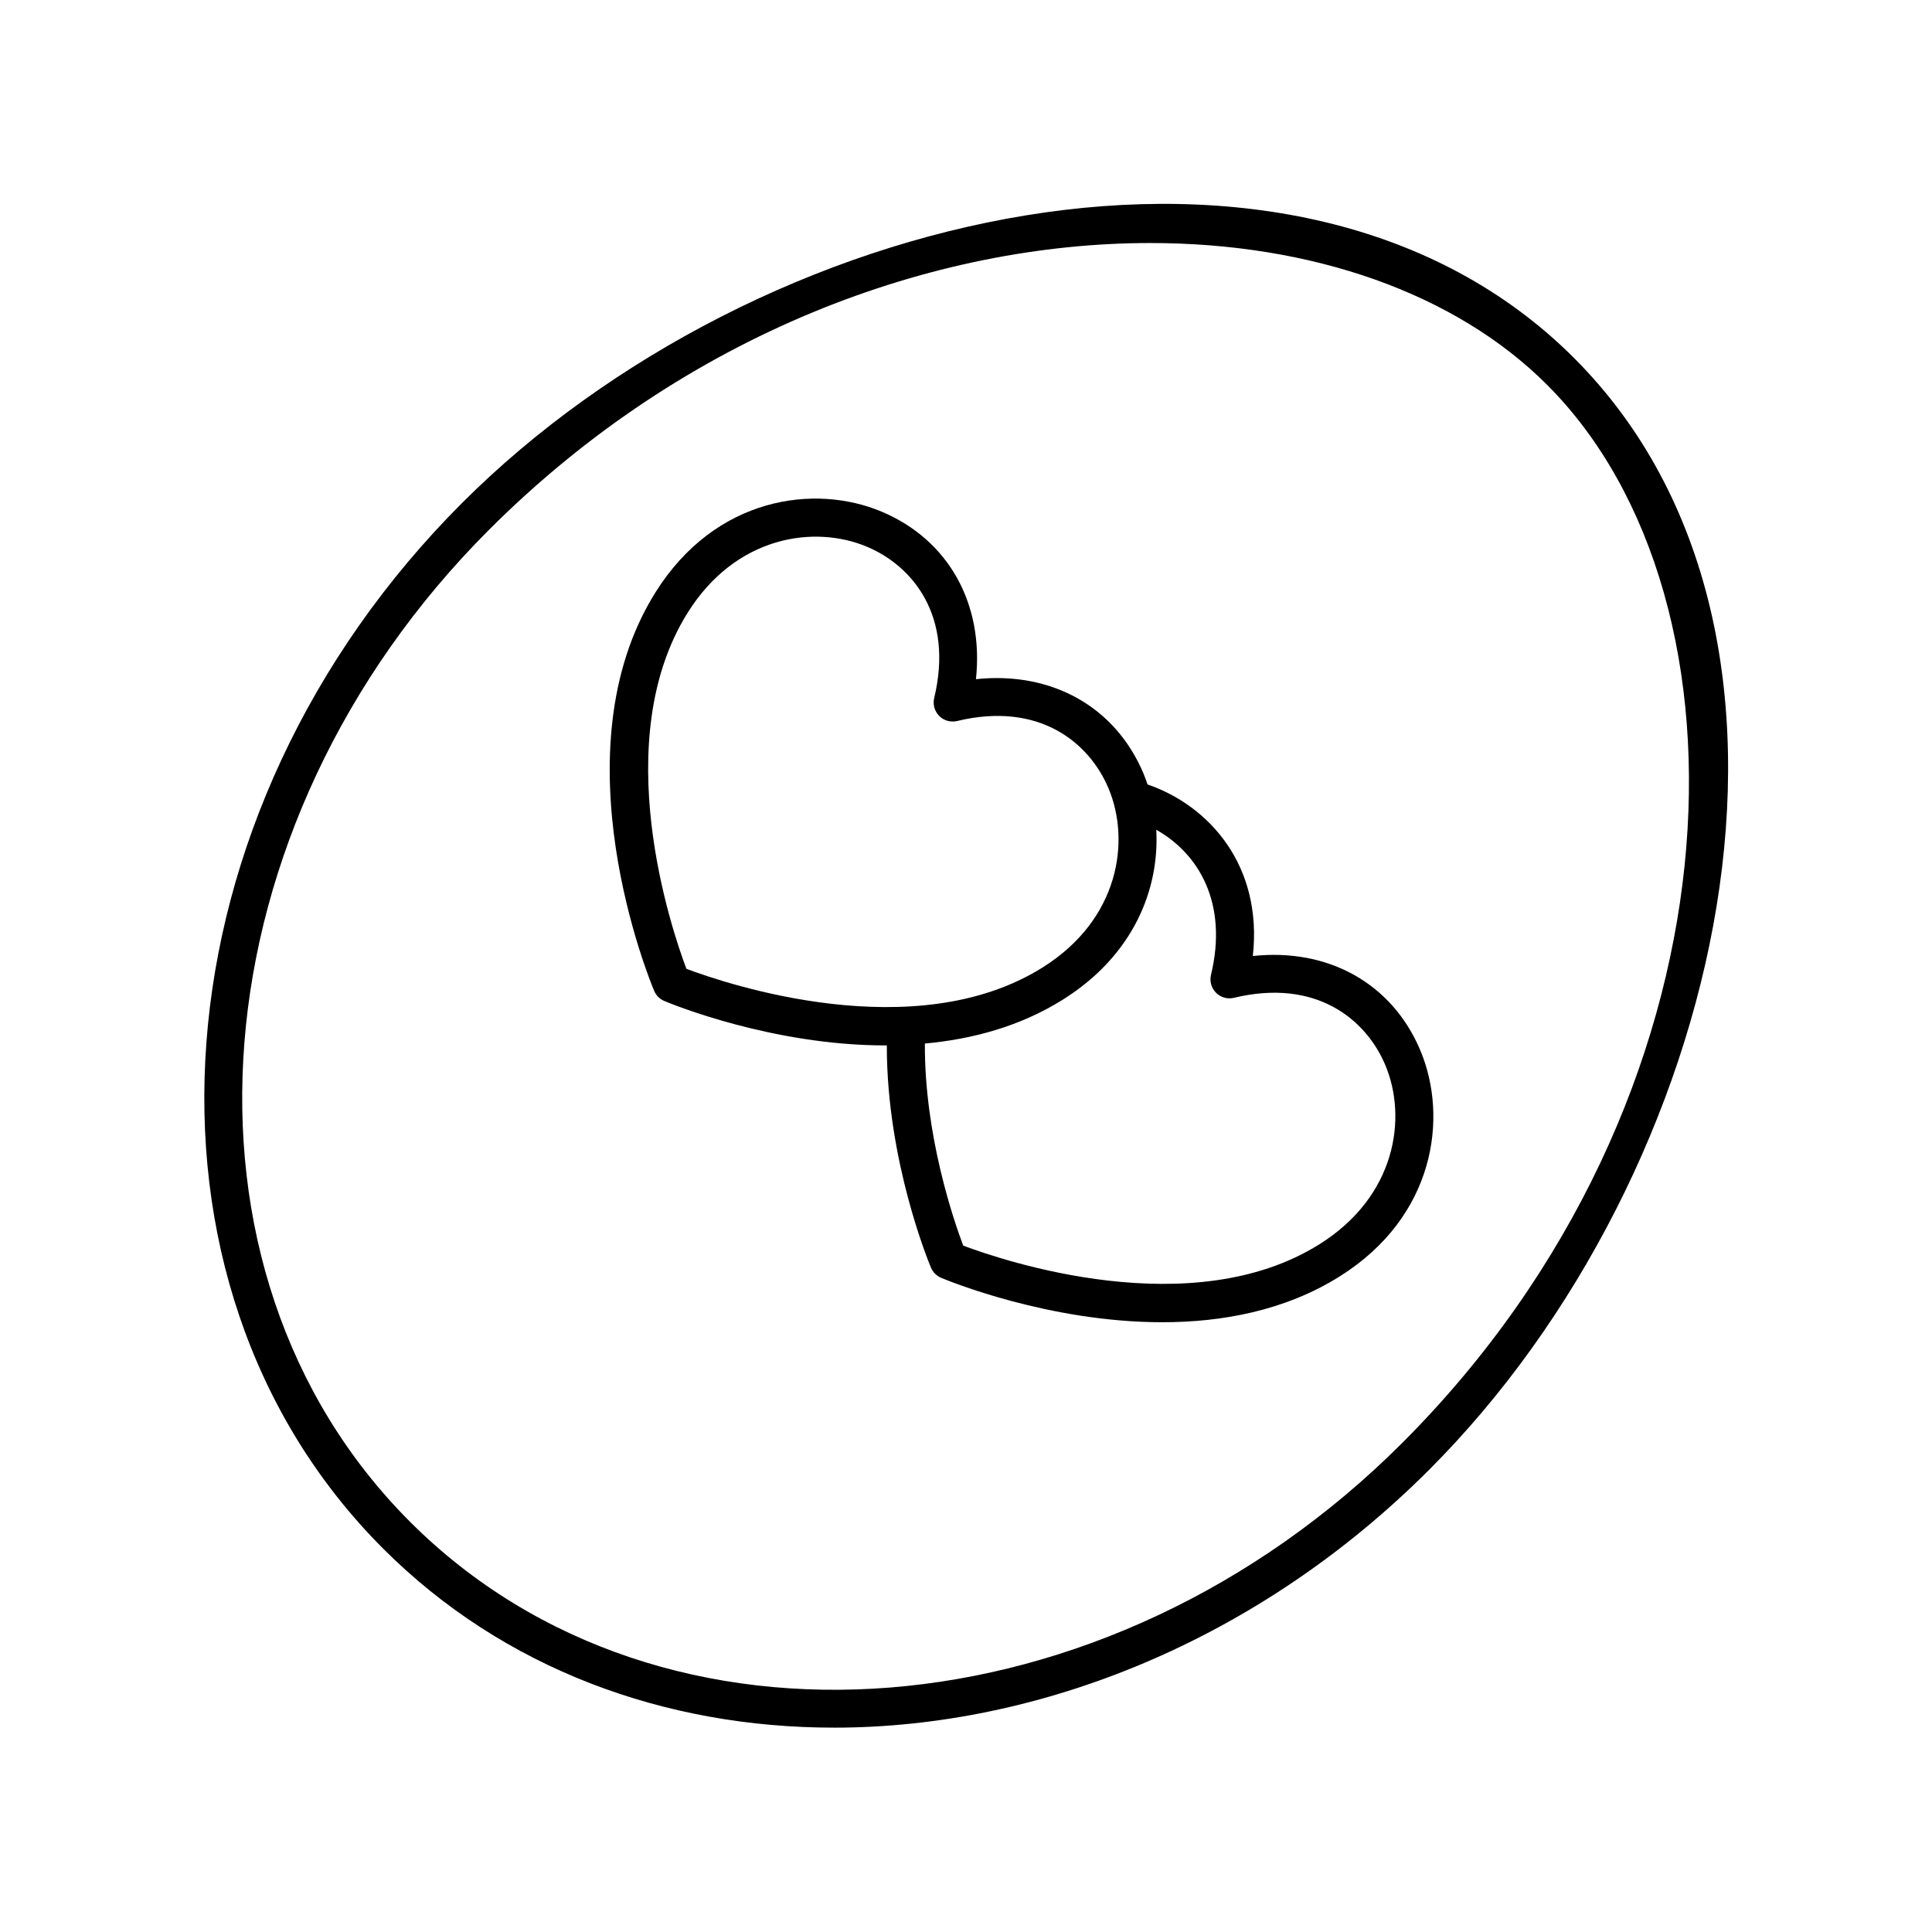
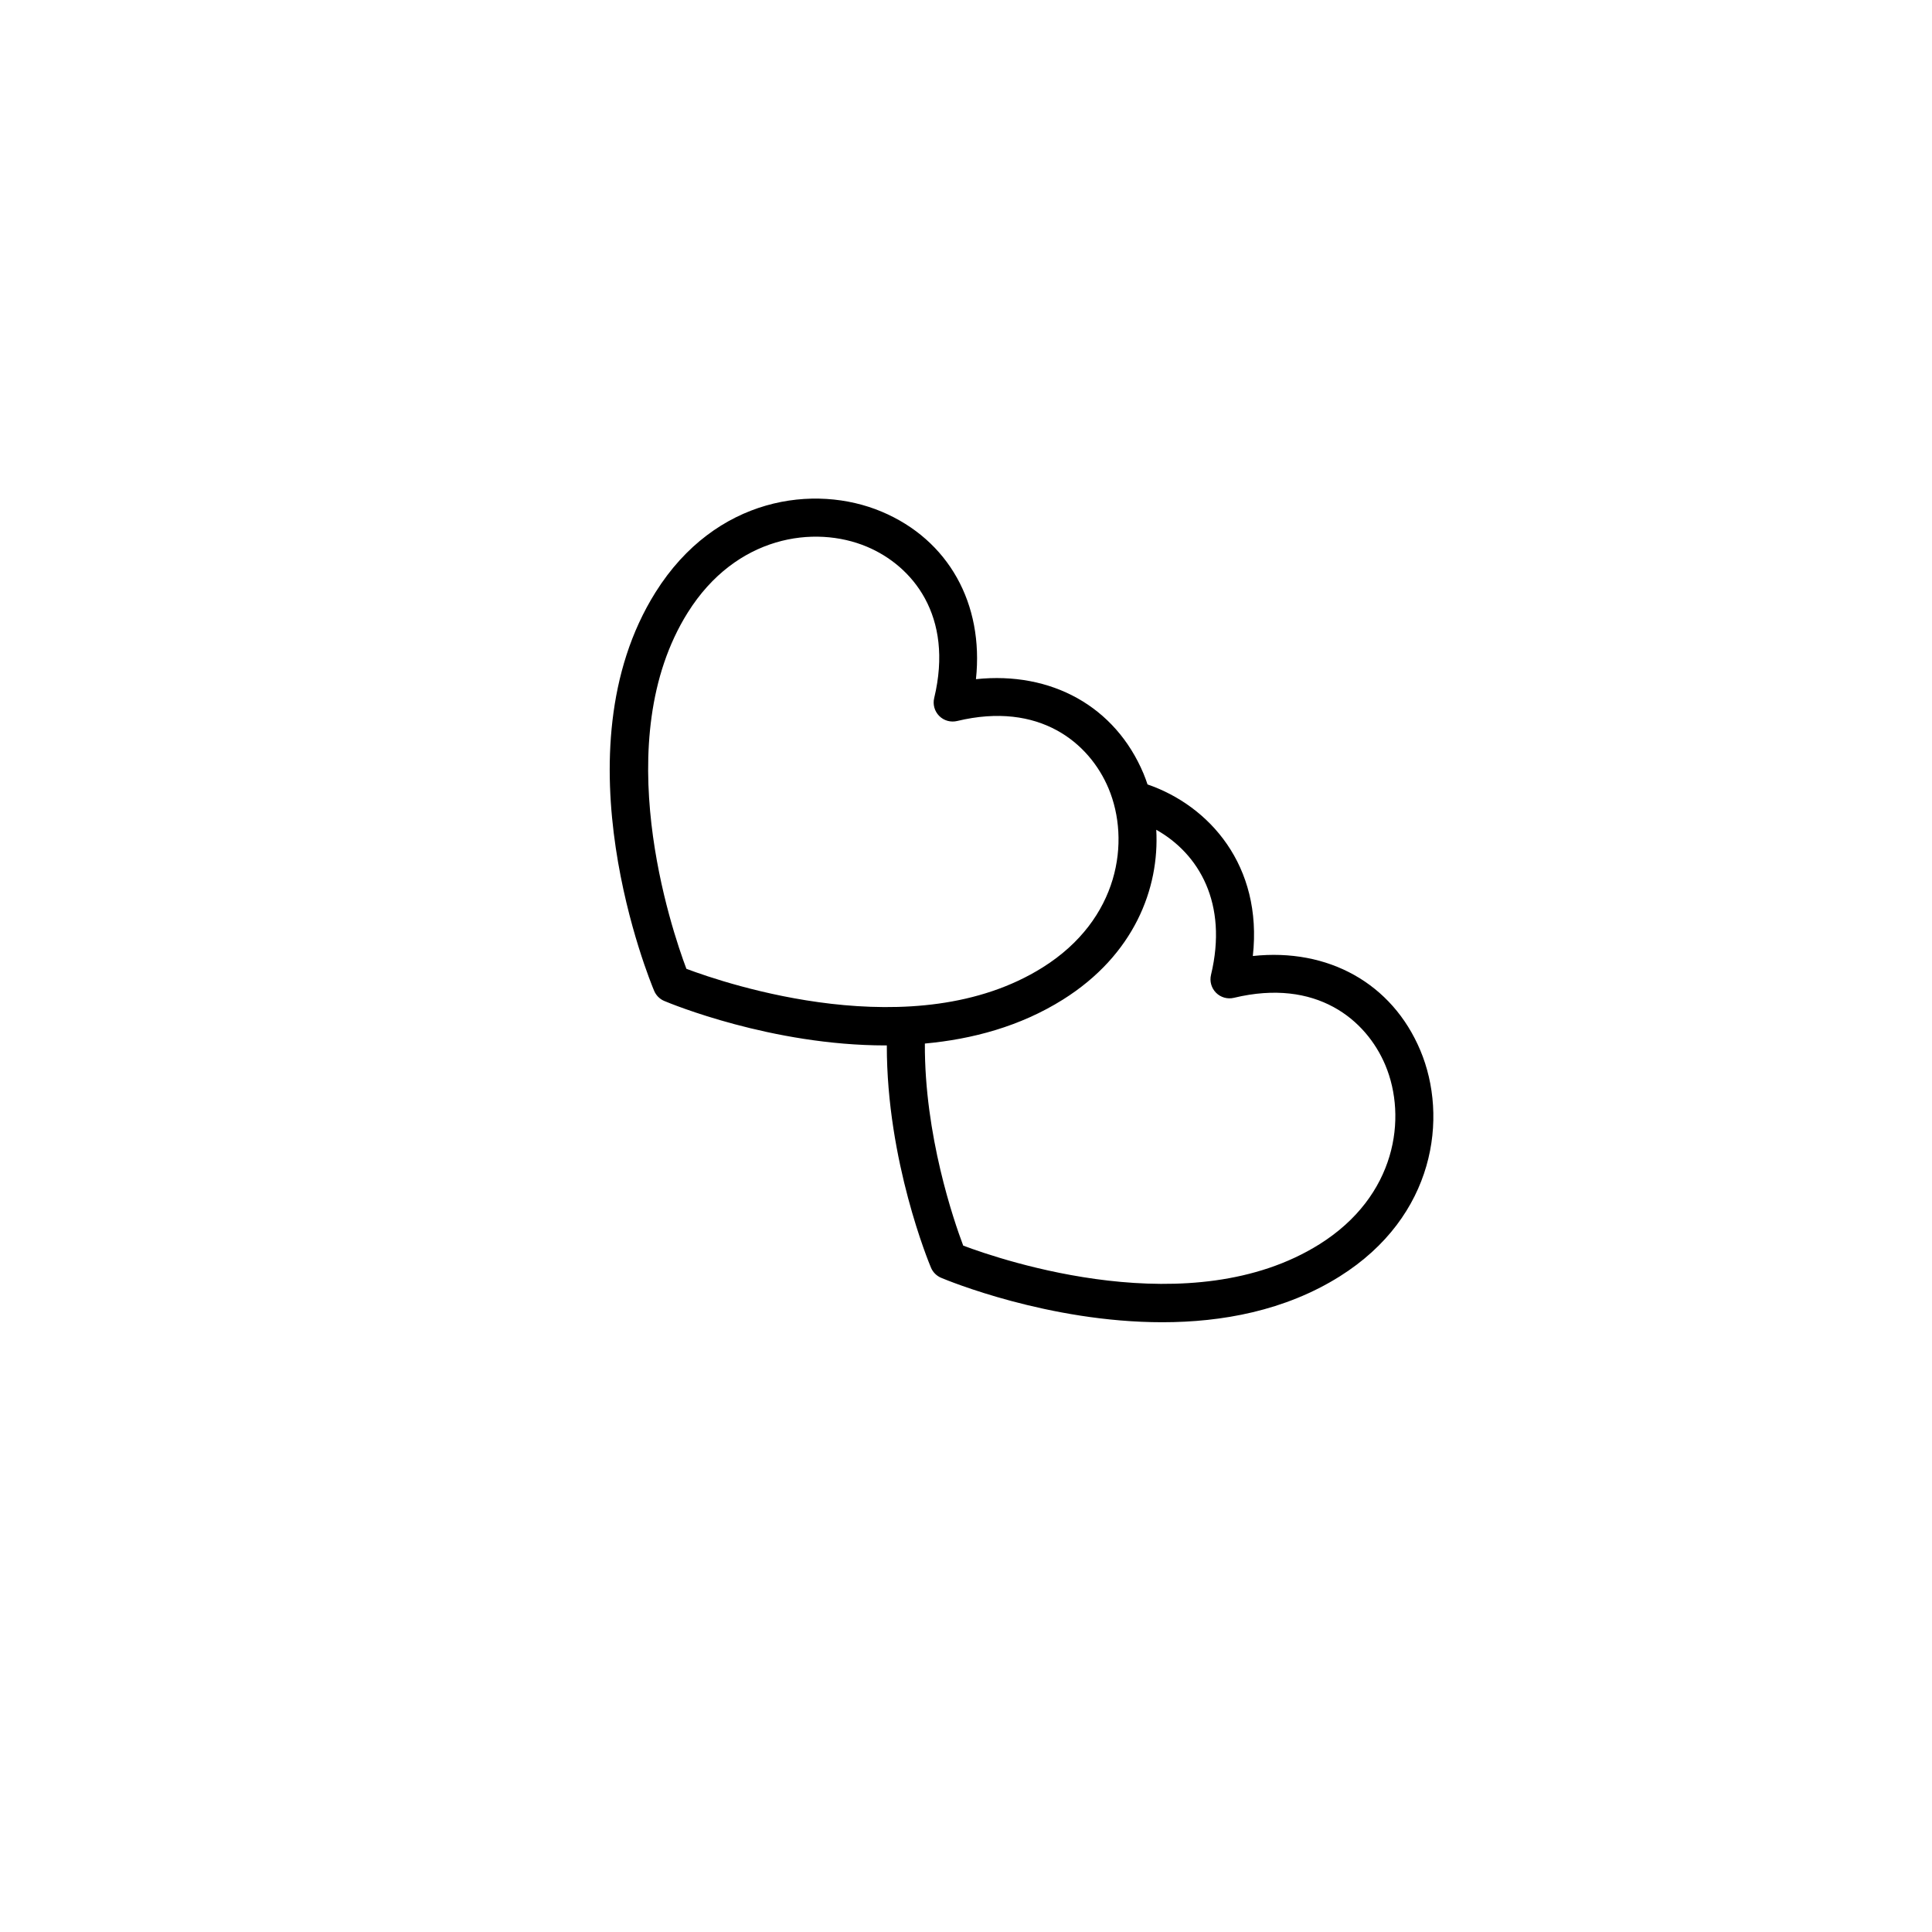
<svg xmlns="http://www.w3.org/2000/svg" fill="#000000" width="800px" height="800px" version="1.1" viewBox="144 144 512 512">
  <g>
-     <path d="m364.99 601.85c54.699-0.004 112.59-23.18 157.73-68.324 78.613-78.609 111.74-221.32 38.41-294.66-73.336-73.336-216.05-40.199-294.66 38.41-82.176 82.172-91.555 206.5-20.906 277.15 31.836 31.836 74.559 47.422 119.43 47.418zm-91.395-317.45c52.266-52.266 117.93-75.996 175.23-75.996 42.719 0 80.785 13.191 105.18 37.59 57.117 57.117 52.828 189.18-38.41 280.41-78.242 78.246-196.18 87.625-262.91 20.906-66.719-66.727-57.34-184.66 20.906-262.91z" />
    <path d="m320.05 409.27c1.684 0.711 28.449 11.777 58.613 11.777 0.117 0 0.238-0.008 0.355-0.008-0.055 30.613 11.195 57.703 11.703 58.906 0.508 1.211 1.473 2.172 2.684 2.684 1.684 0.711 28.449 11.781 58.617 11.777 15.777 0 32.488-3.027 47.02-12.148 25.305-15.883 28.812-42.184 21.359-59.898-7.484-17.793-24.449-27.152-44.387-25.008 2.656-23.973-11.582-39.859-27.906-45.469-0.332-0.98-0.676-1.953-1.07-2.887-7.484-17.797-24.434-27.117-44.402-25.008 2.125-19.938-7.207-36.914-25.004-44.402-17.711-7.445-44.016-3.949-59.902 21.359-26.559 42.328-1.453 103.07-0.371 105.64 0.516 1.215 1.48 2.18 2.691 2.688zm144.88-6.918c-0.41 1.703 0.098 3.5 1.336 4.742 1.238 1.238 3.023 1.746 4.742 1.336 21.844-5.262 35.039 5.773 40.117 17.836 5.852 13.918 2.894 34.703-17.43 47.457-33.938 21.309-84.027 4.297-94.434 0.375-2.496-6.613-10.293-29.258-10.16-53.547 12.539-1.148 25.227-4.523 36.59-11.652 18.859-11.836 25.602-29.457 24.73-45 11.262 6.324 19.07 19.465 14.508 38.453zm-138.65-96.043c12.754-20.328 33.547-23.277 47.457-17.426 12.062 5.074 23.082 18.277 17.832 40.113-0.41 1.703 0.098 3.5 1.336 4.742 1.234 1.242 3.027 1.742 4.742 1.336 21.832-5.258 35.039 5.777 40.117 17.836 5.852 13.918 2.894 34.703-17.43 47.457-33.934 21.312-84.016 4.301-94.43 0.379-3.922-10.418-20.926-60.496 0.375-94.438z" />
  </g>
</svg>